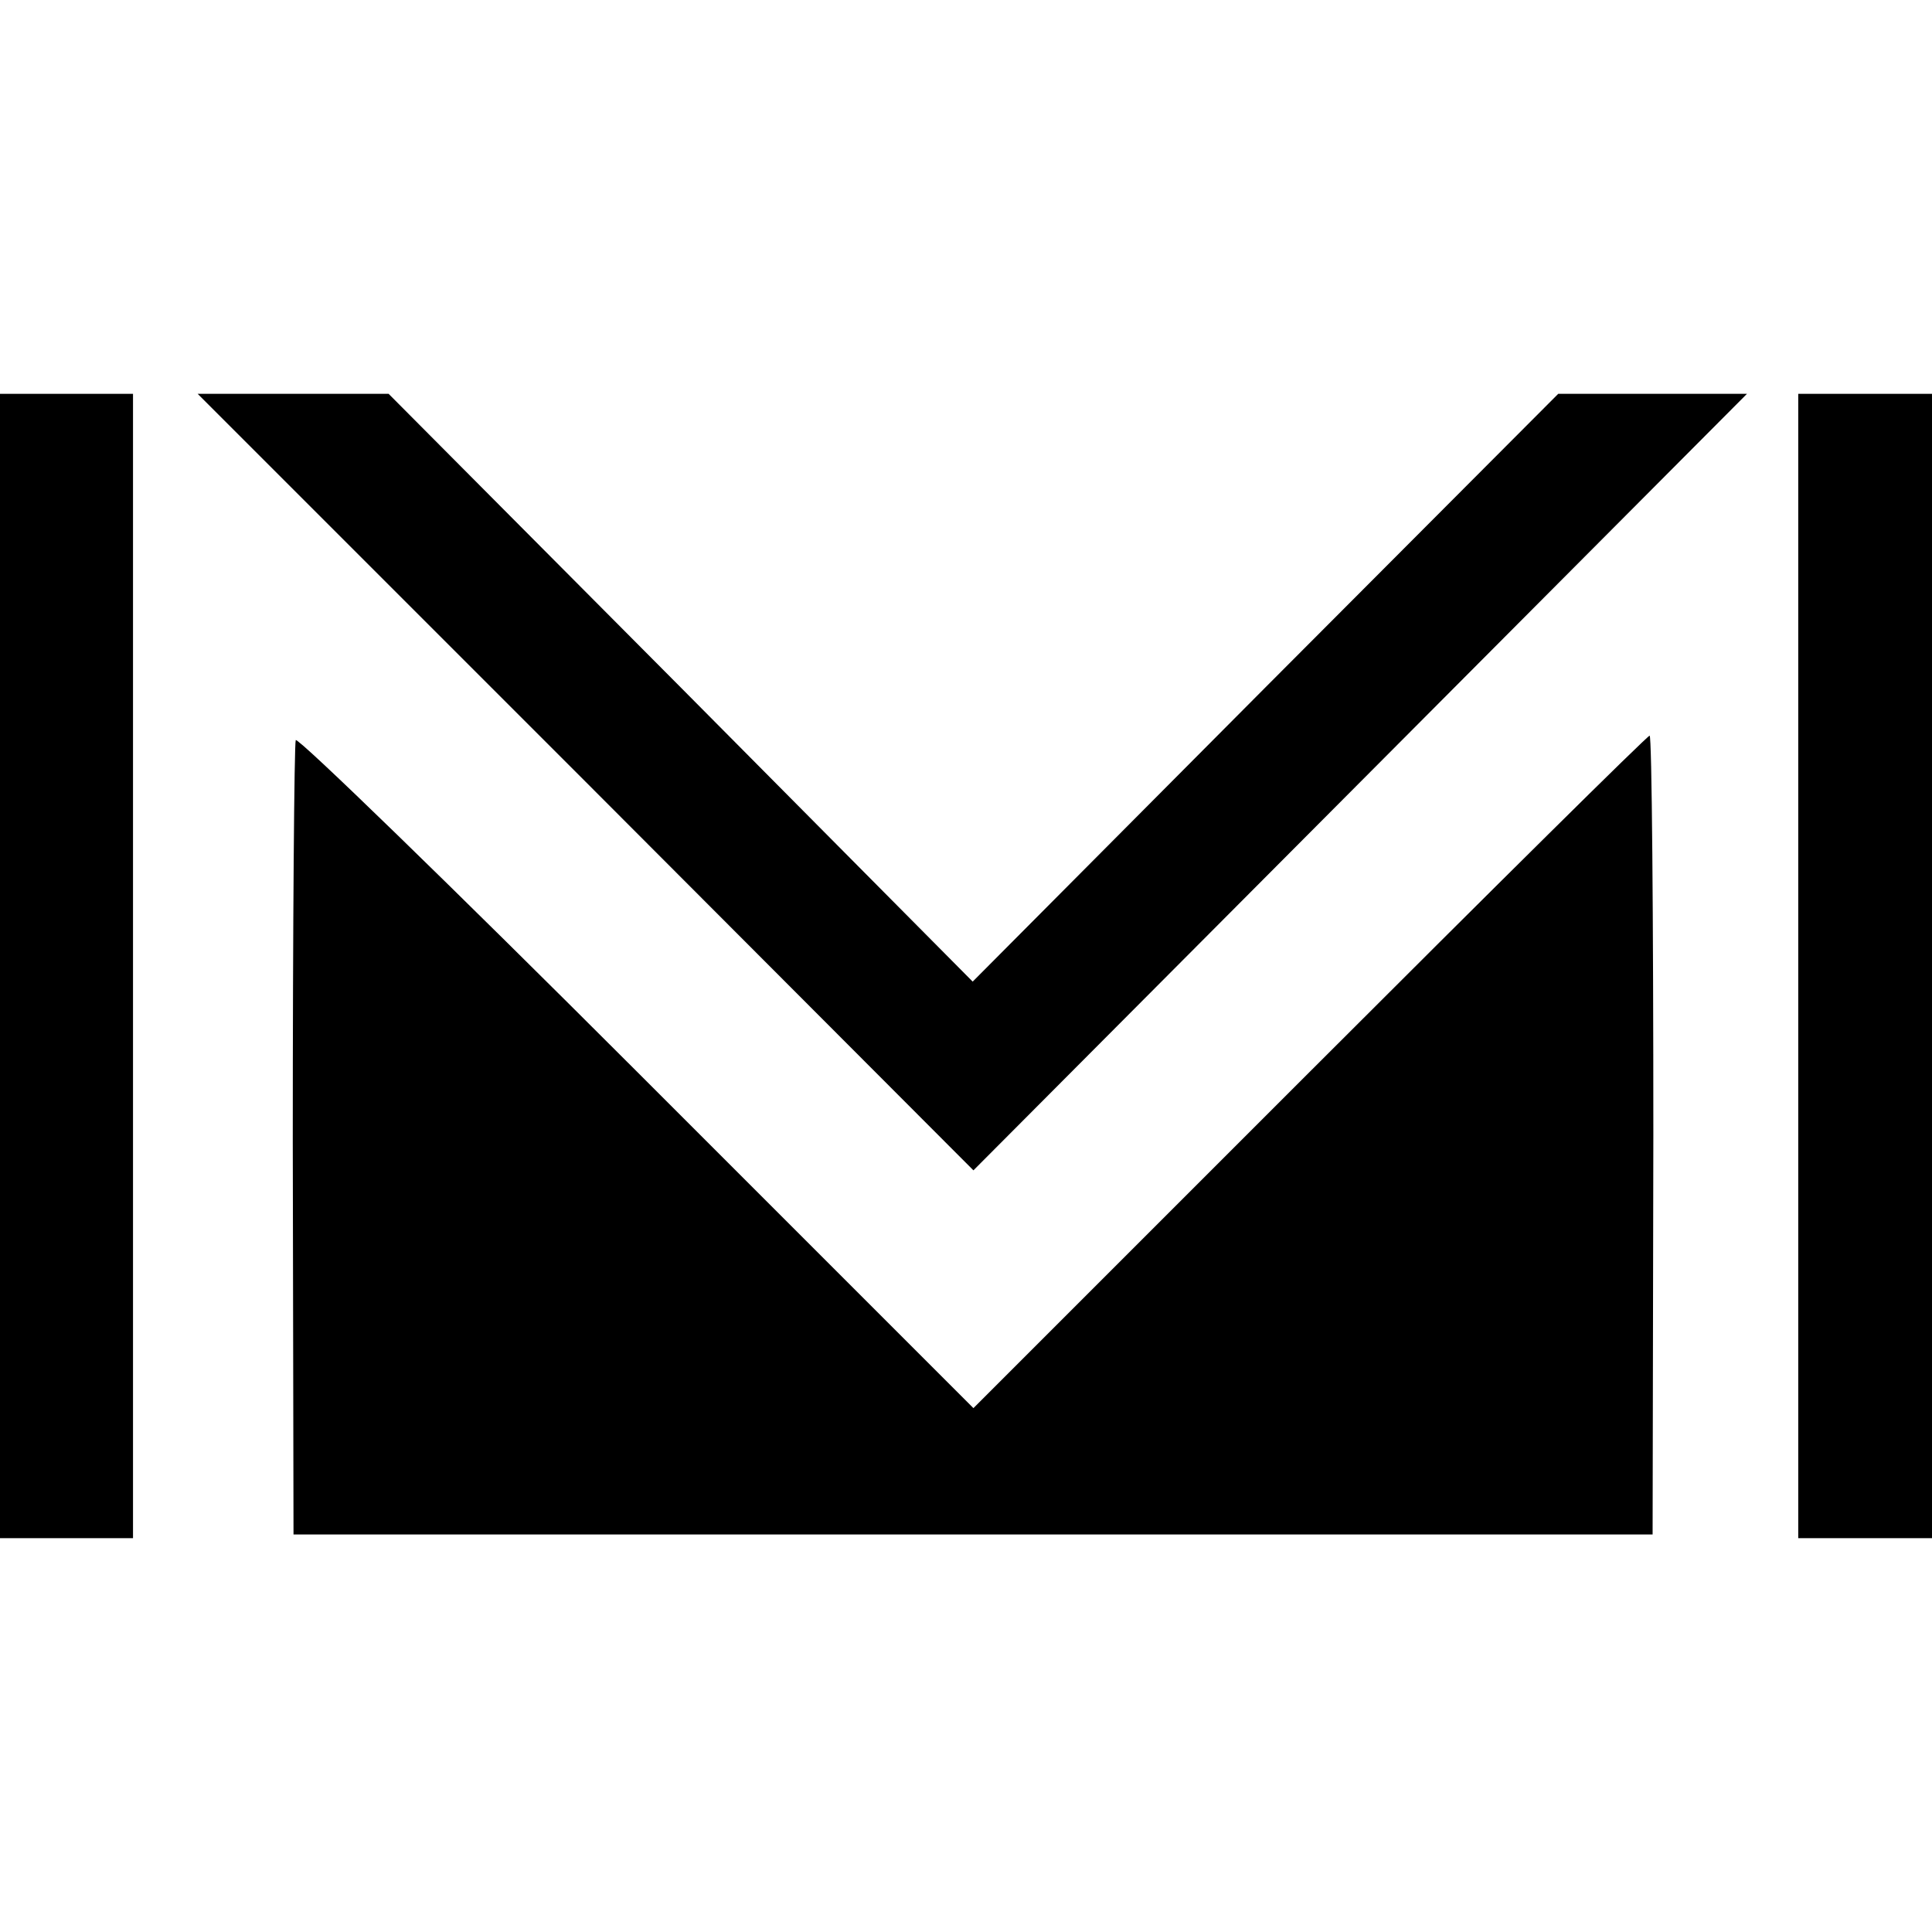
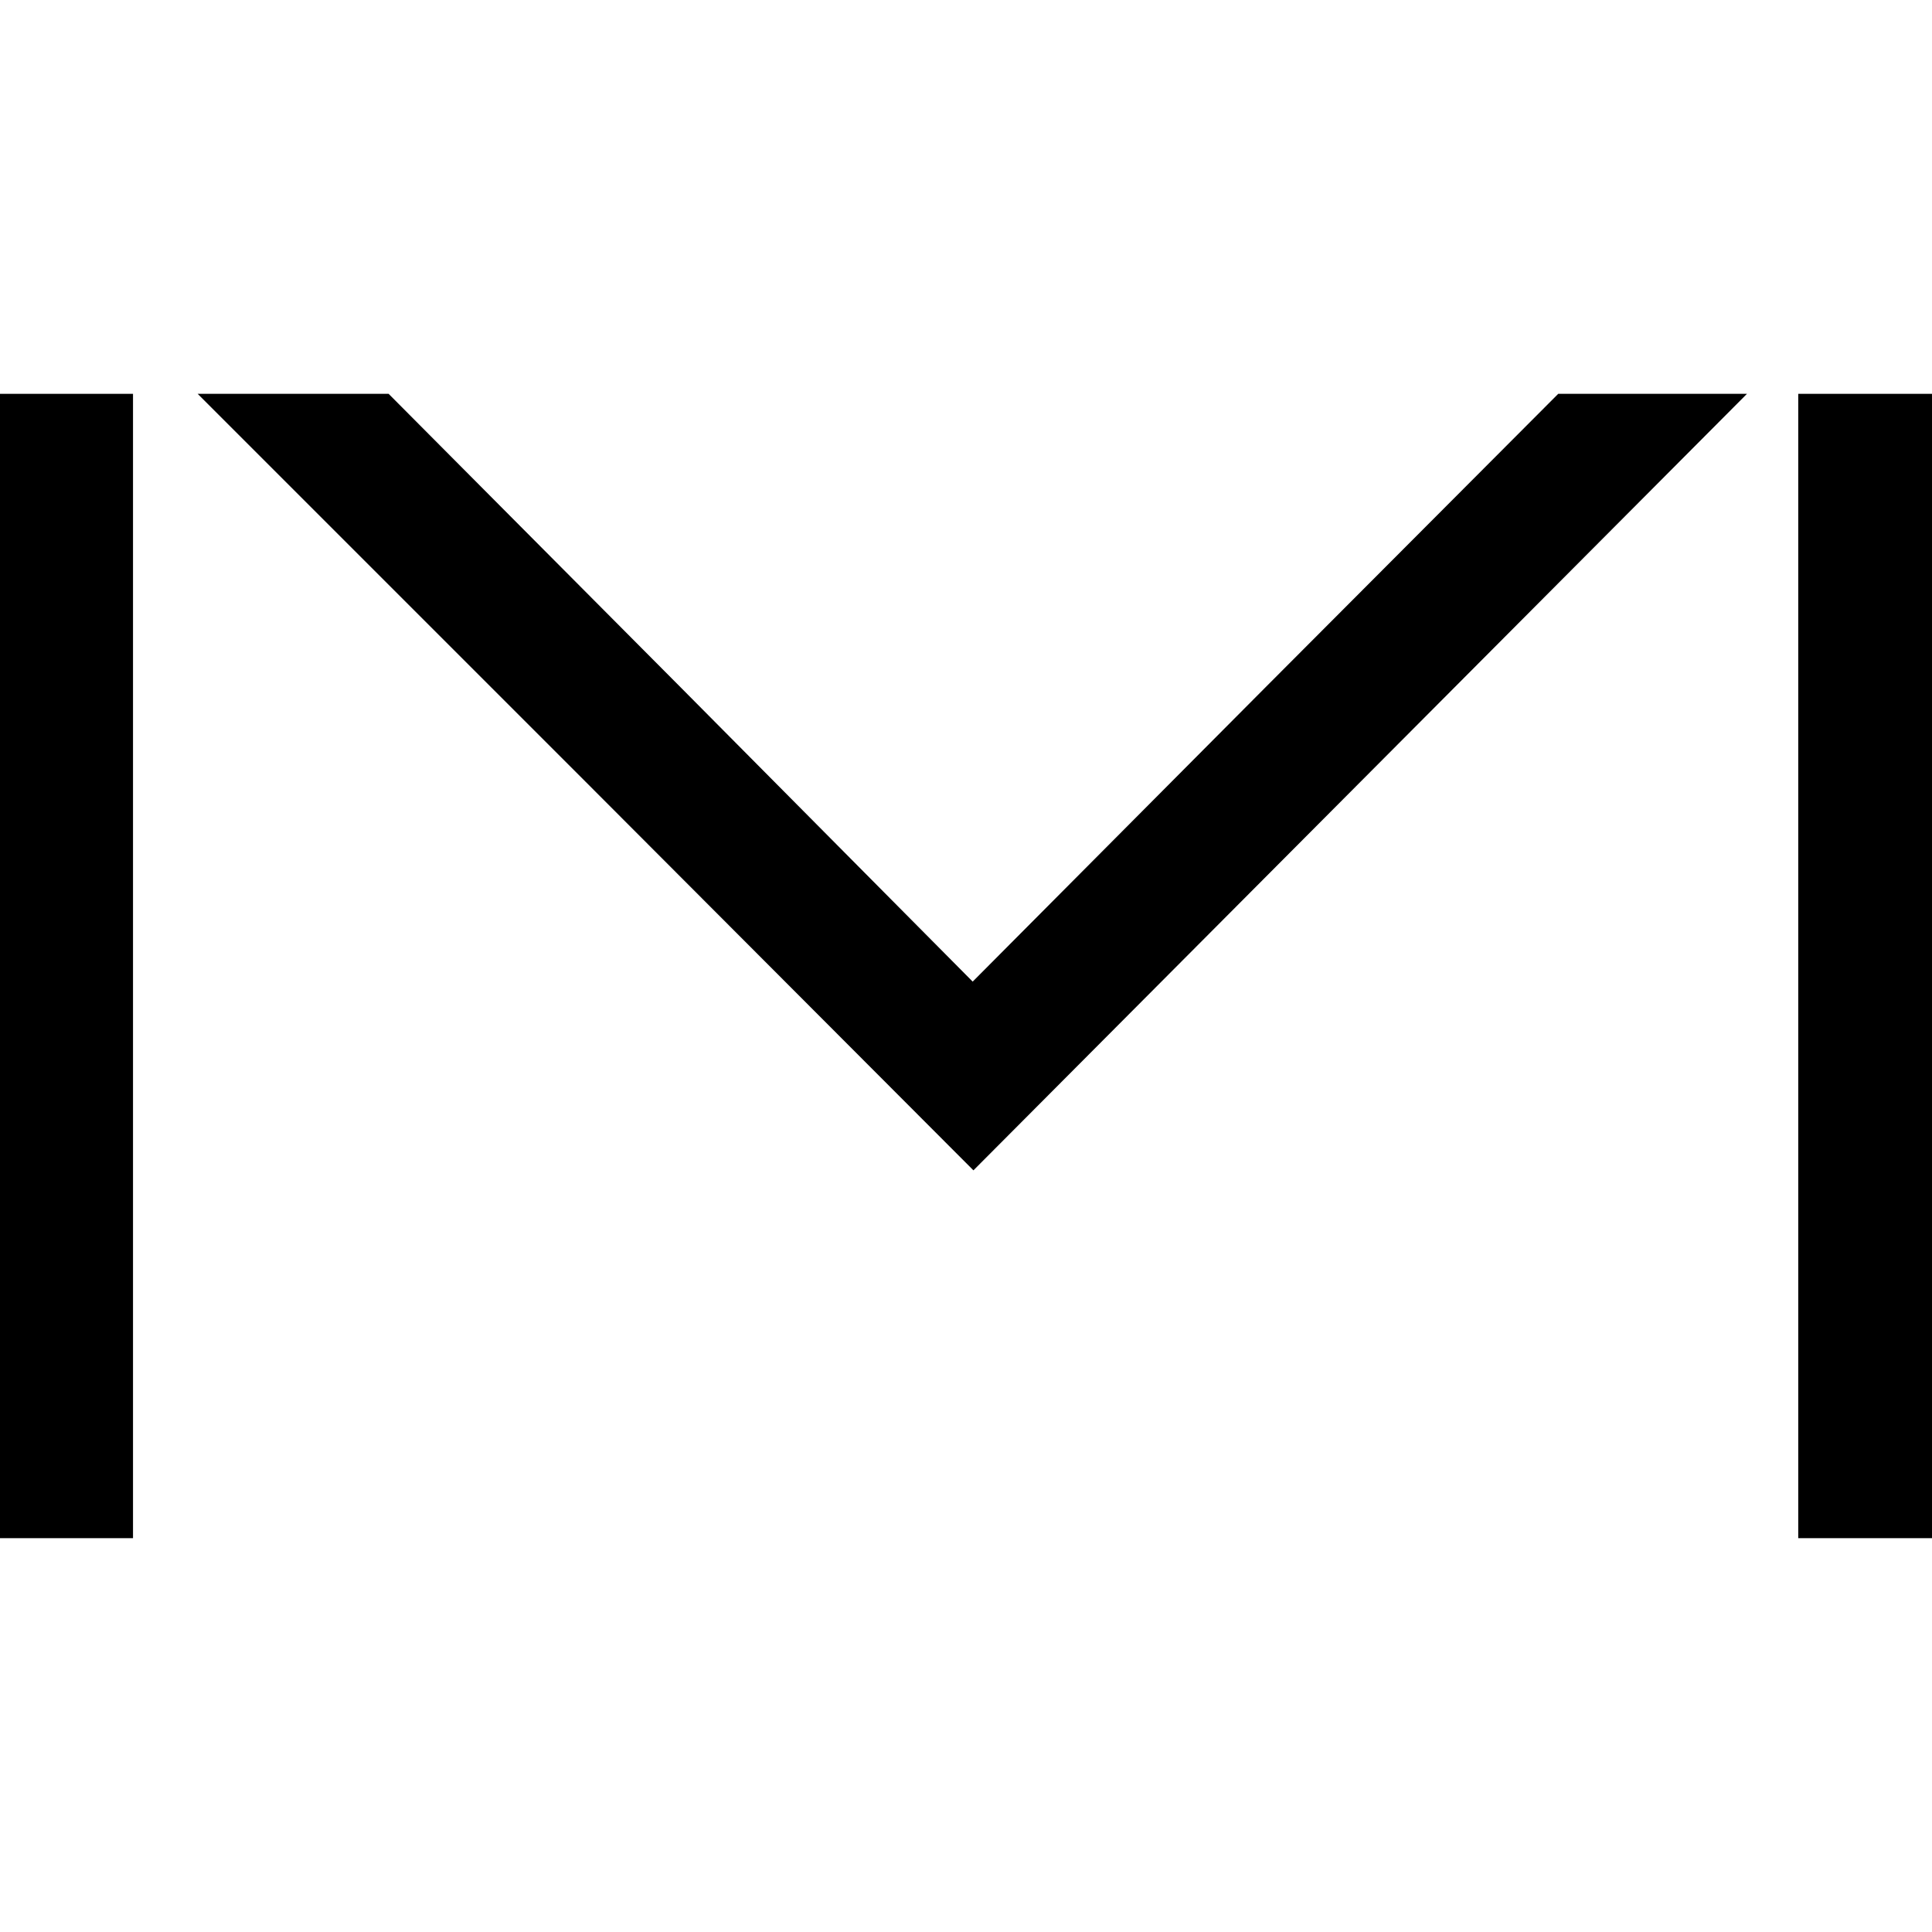
<svg xmlns="http://www.w3.org/2000/svg" version="1.0" width="260pt" height="260pt" viewBox="0 0 260 260" preserveAspectRatio="xMidYMid meet">
  <g transform="translate(0,260) scale(0.1,-0.1)" fill="#000000" stroke="none">
    <path d="M0 1300 l0 -770 89 0 90 0 0 770 0 770 -90 0 -89 0 0 -770z" />
    <path d="M788 1548 l522 -523 521 523 520 522 -127 0 -127 0 -394 -395 -394 -396 -393 396 -393 395 -128 0 -129 0 522 -522z" />
    <path d="M2420 1300 l0 -770 90 0 90 0 0 770 0 770 -90 0 -90 0 0 -770z" />
-     <path d="M398 1604 c-2 -5 -4 -247 -4 -539 l1 -530 915 0 914 0 1 538 c0 295 -2 537 -5 537 -3 0 -209 -204 -457 -452 l-453 -453 -454 454 c-249 249 -455 449 -458 445z" />
  </g>
</svg>